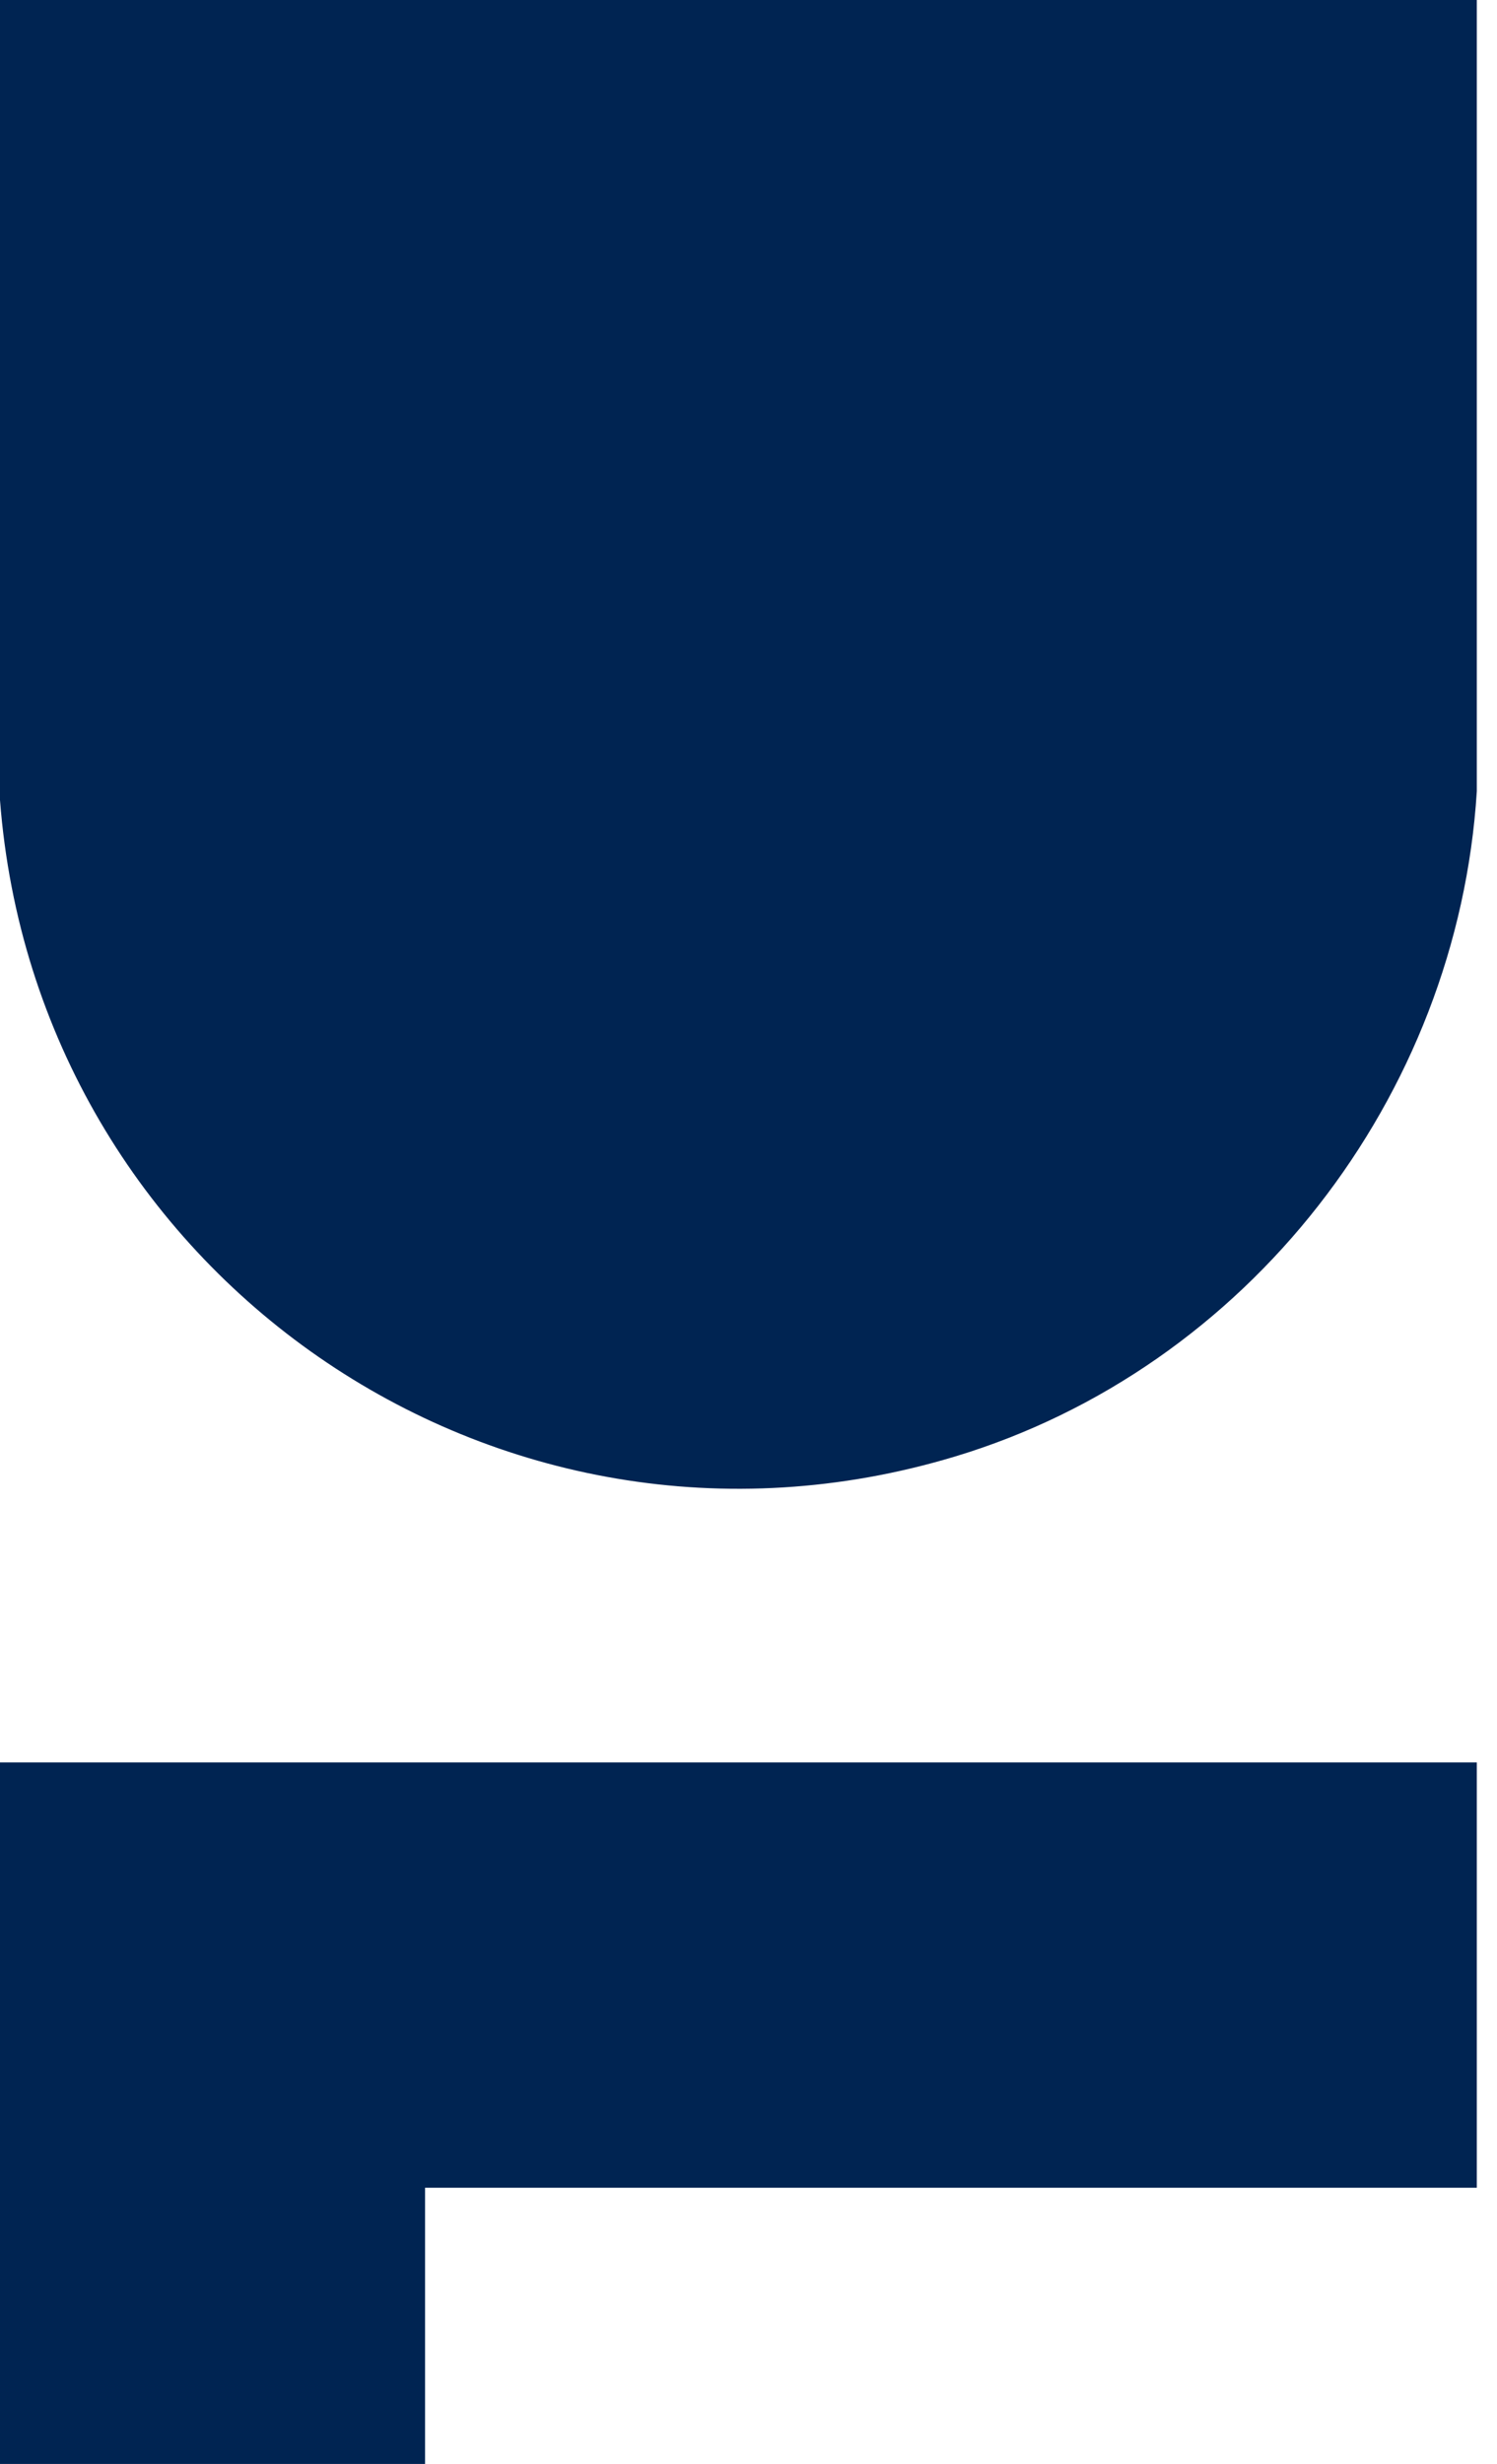
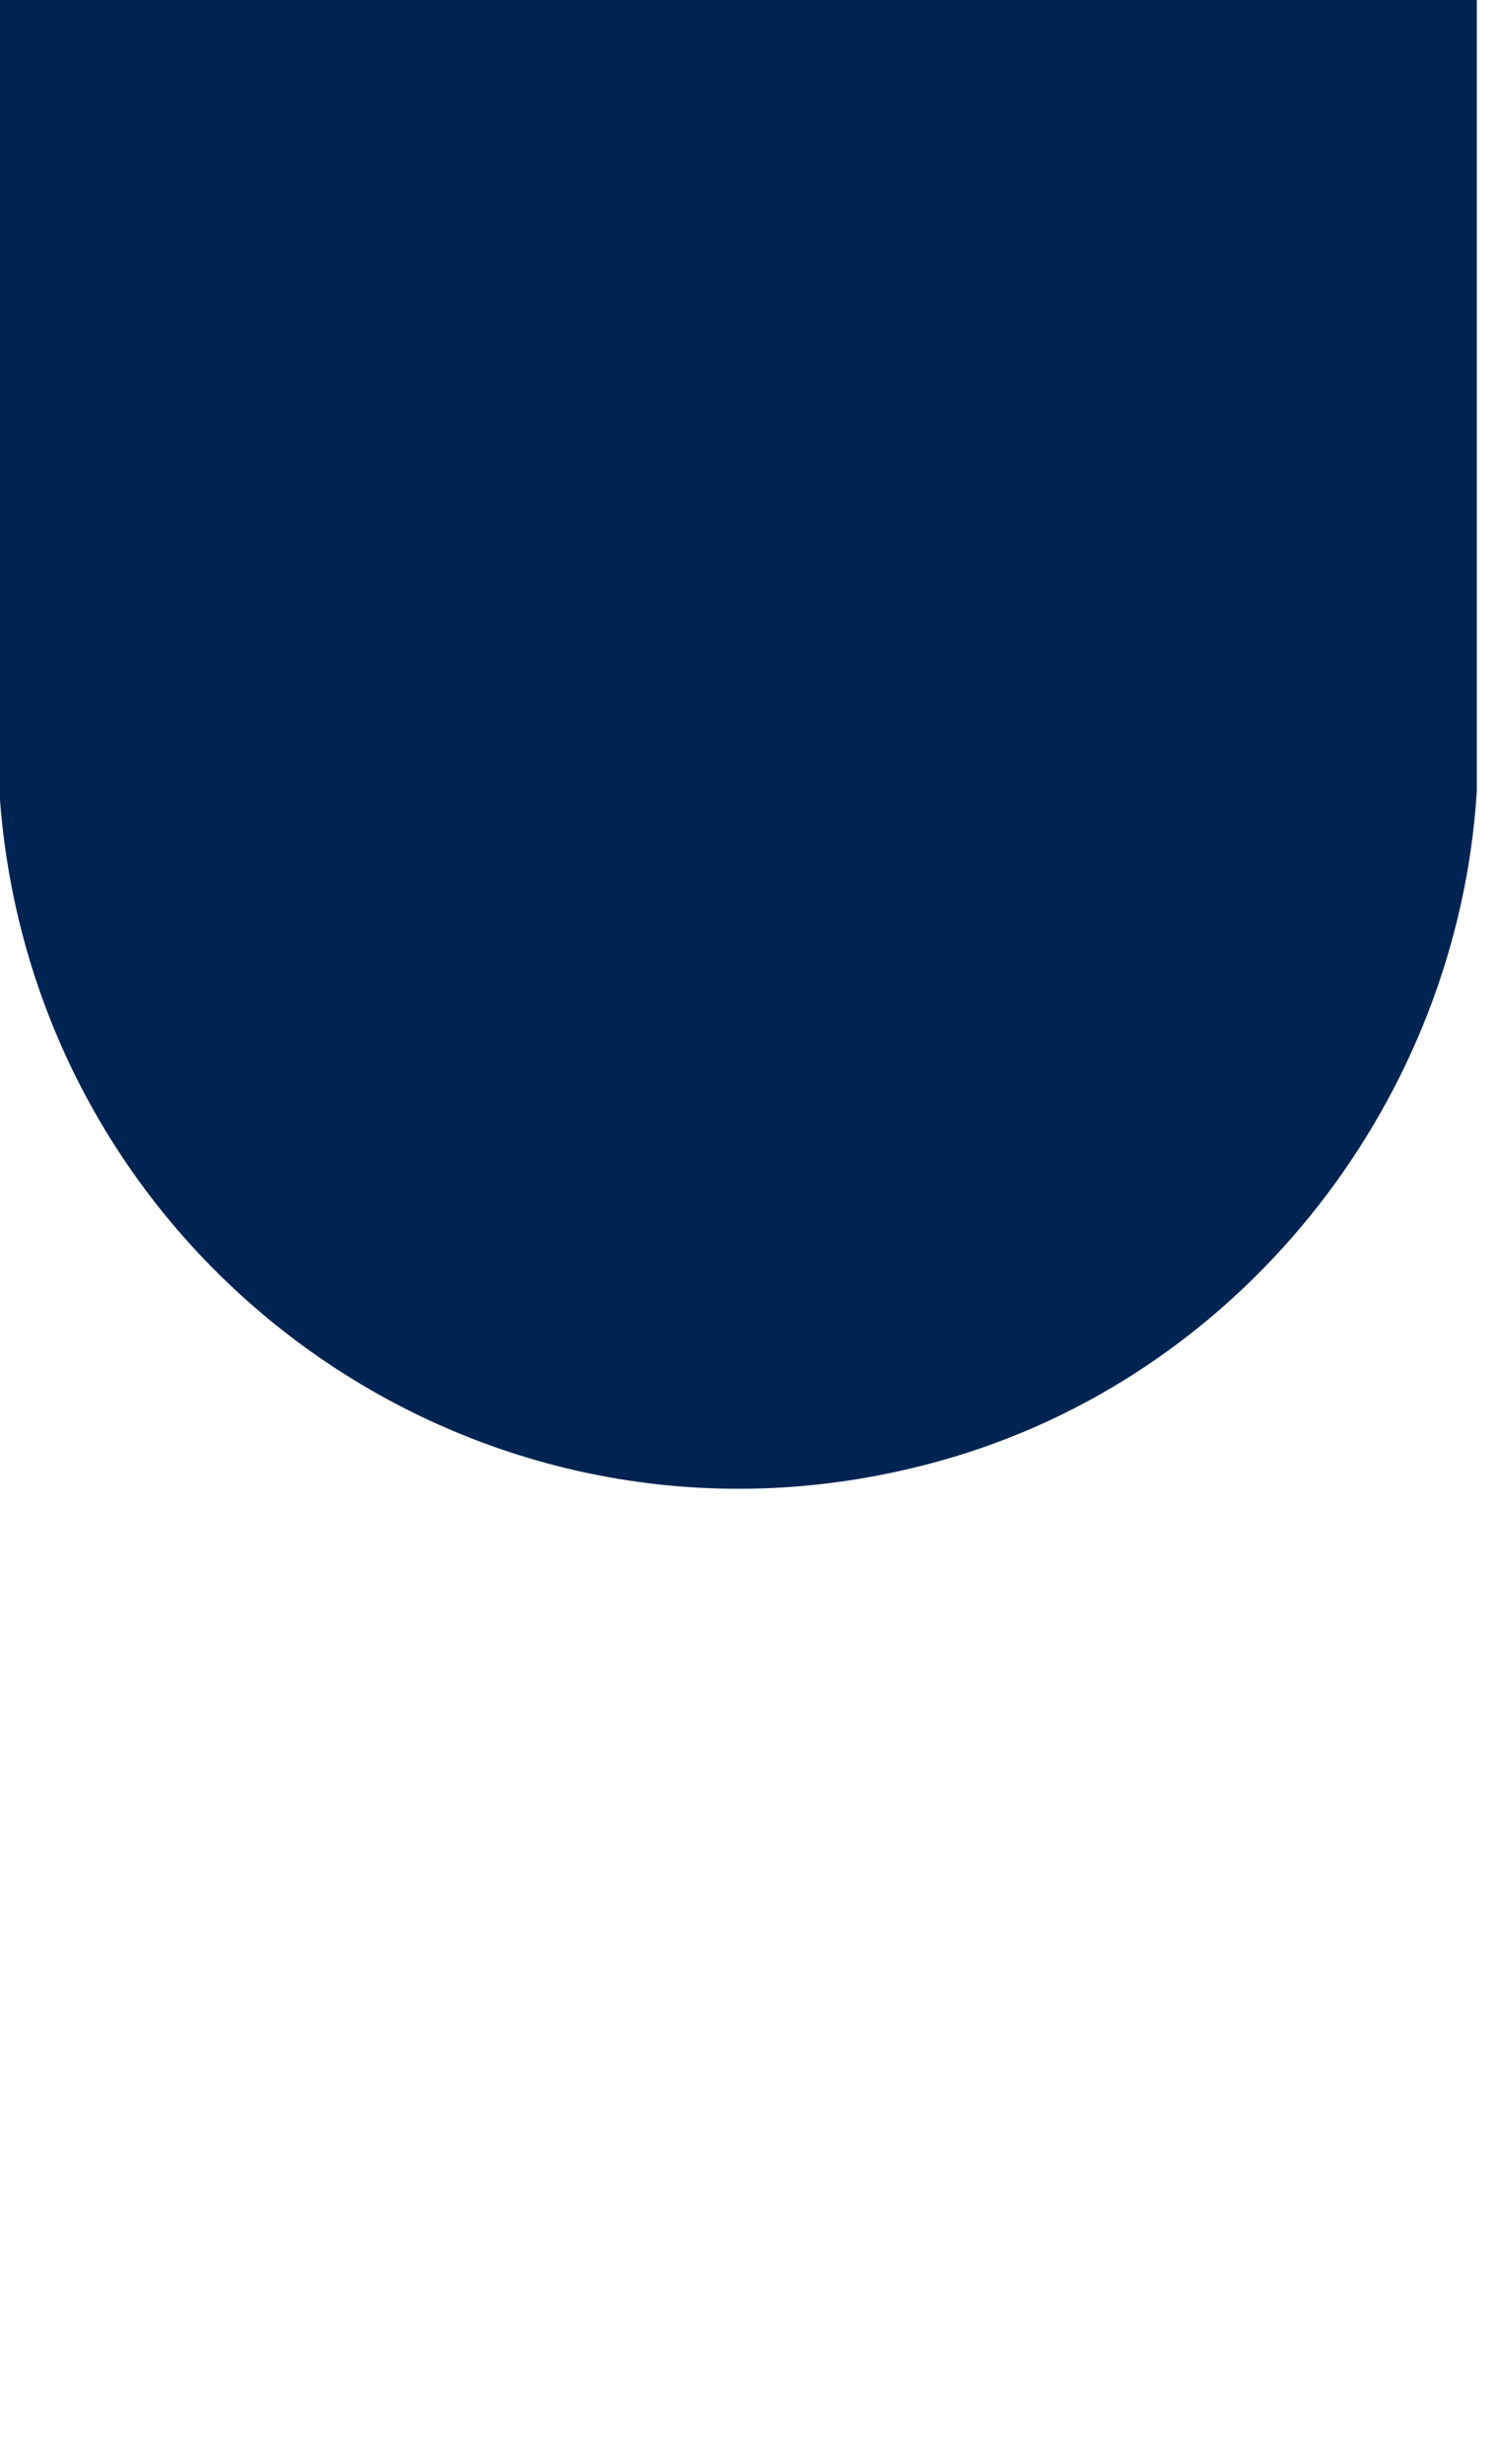
<svg xmlns="http://www.w3.org/2000/svg" fill="none" viewBox="0 0 31 51" height="51" width="31">
  <path fill="#002452" d="M30.582 0V16.379C30.186 22.706 25.836 28.327 19.762 30.152C10.273 33.003 0.748 26.335 0 16.561V0H30.582Z" />
-   <path fill="#002452" d="M30.582 36.48V45.283H8.802V51H0V36.48H30.582Z" />
</svg>